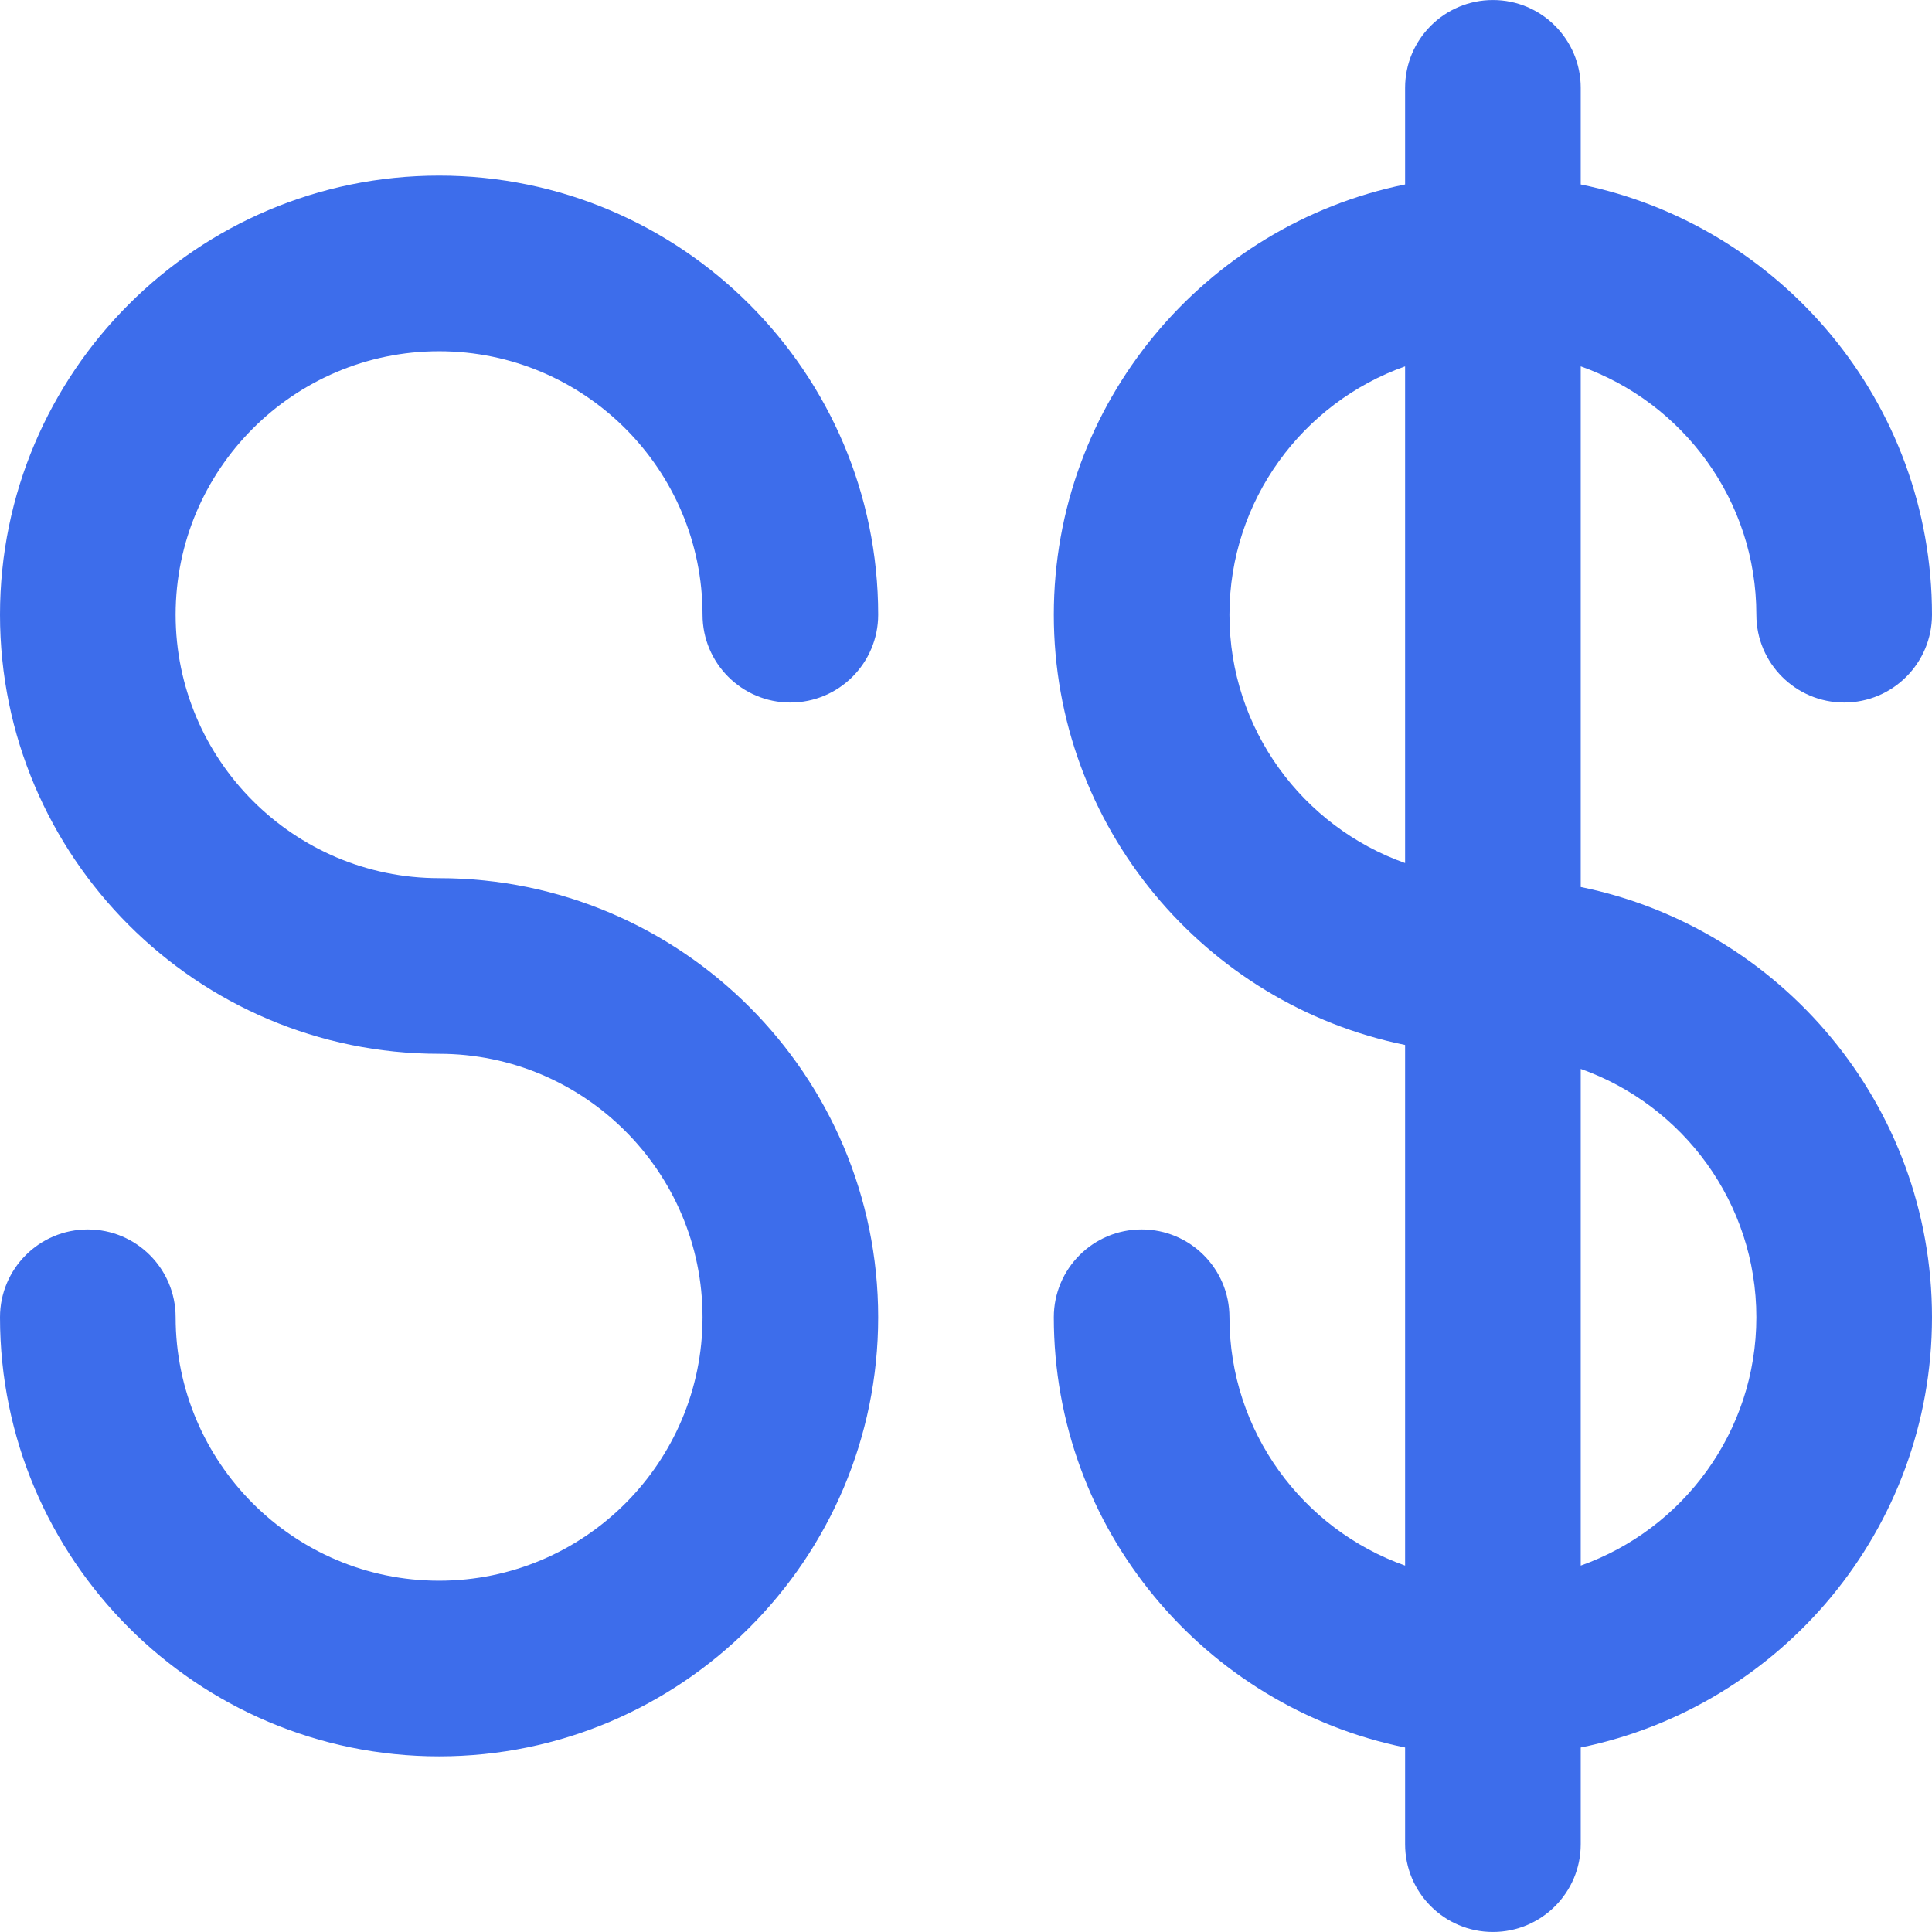
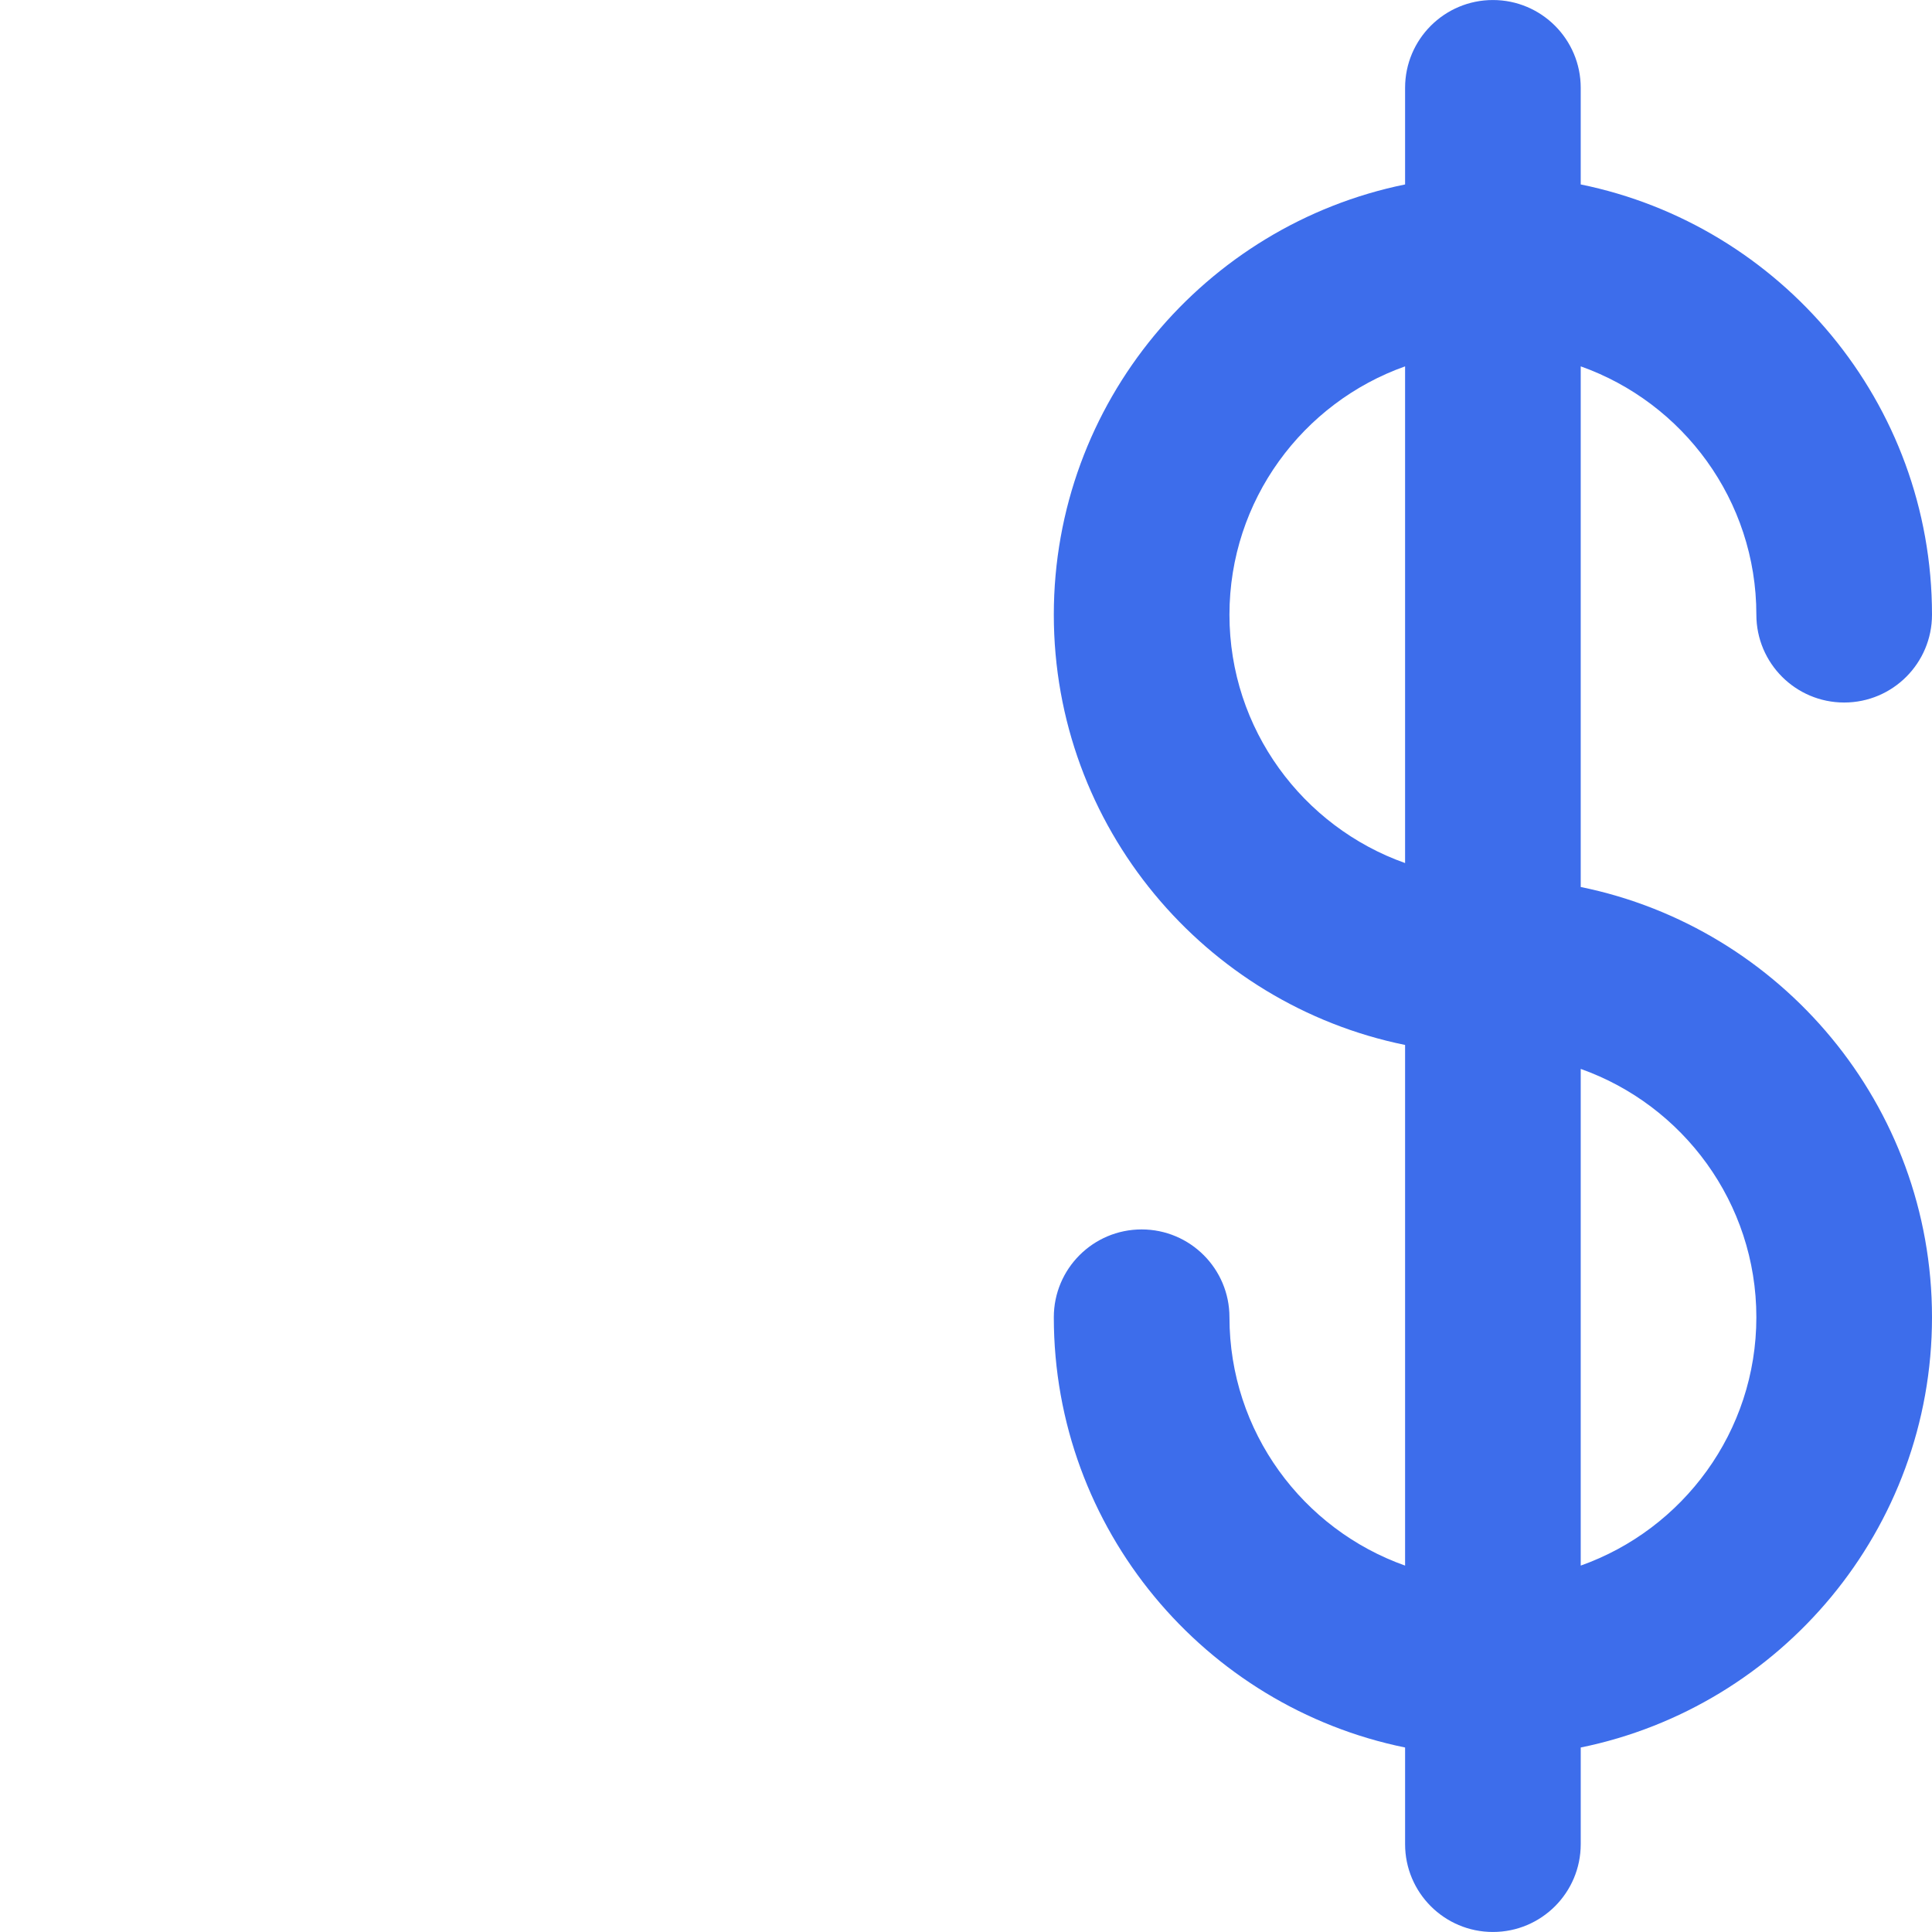
<svg xmlns="http://www.w3.org/2000/svg" height="800px" width="800px" version="1.1" id="Layer_1" viewBox="0 0 512 512" xml:space="preserve">
  <g>
    <path style="fill:#3D6DEB;" d="M418.909,235.063V97.088c27.086,9.607,46.545,35.475,46.545,65.814   c0,12.853,10.42,23.273,23.273,23.273S512,175.755,512,162.902c0-56.194-40.042-103.21-93.091-114.022v-25.6   c0-12.853-10.42-23.273-23.273-23.273s-23.273,10.42-23.273,23.273v25.6c-53.049,10.811-93.091,57.827-93.091,114.022   s40.042,103.21,93.091,114.022v137.975c-27.088-9.607-46.545-35.475-46.545-65.815c0-12.853-10.42-23.273-23.273-23.273   s-23.273,10.42-23.273,23.273c0,56.194,40.042,103.211,93.091,114.022v25.614c0,12.853,10.42,23.273,23.273,23.273   s23.273-10.42,23.273-23.273v-25.614C471.958,452.294,512,405.28,512,349.084S471.958,245.874,418.909,235.063z M325.818,162.904   c0-30.34,19.458-56.208,46.545-65.814v131.629C345.276,219.11,325.818,193.242,325.818,162.904z M418.909,414.899V283.27   c27.086,9.607,46.545,35.475,46.545,65.814C465.455,379.424,445.995,405.292,418.909,414.899z" />
-     <path style="fill:#3D6DEB;" d="M116.364,93.086c38.498,0,69.818,31.32,69.818,69.818c0,12.853,10.42,23.273,23.273,23.273   c12.853,0,23.273-10.42,23.273-23.273c0-64.163-52.201-116.364-116.364-116.364S0,98.741,0,162.904s52.201,116.364,116.364,116.364   c38.498,0,69.818,31.32,69.818,69.818s-31.32,69.818-69.82,69.818c-38.498,0-69.817-31.32-69.817-69.818   c0-12.853-10.42-23.273-23.273-23.273S0,336.233,0,349.086c0,64.163,52.199,116.364,116.362,116.364   c64.164,0,116.365-52.201,116.365-116.364s-52.201-116.364-116.364-116.364c-38.498,0-69.818-31.32-69.818-69.818   S77.866,93.086,116.364,93.086z" />
  </g>
</svg>